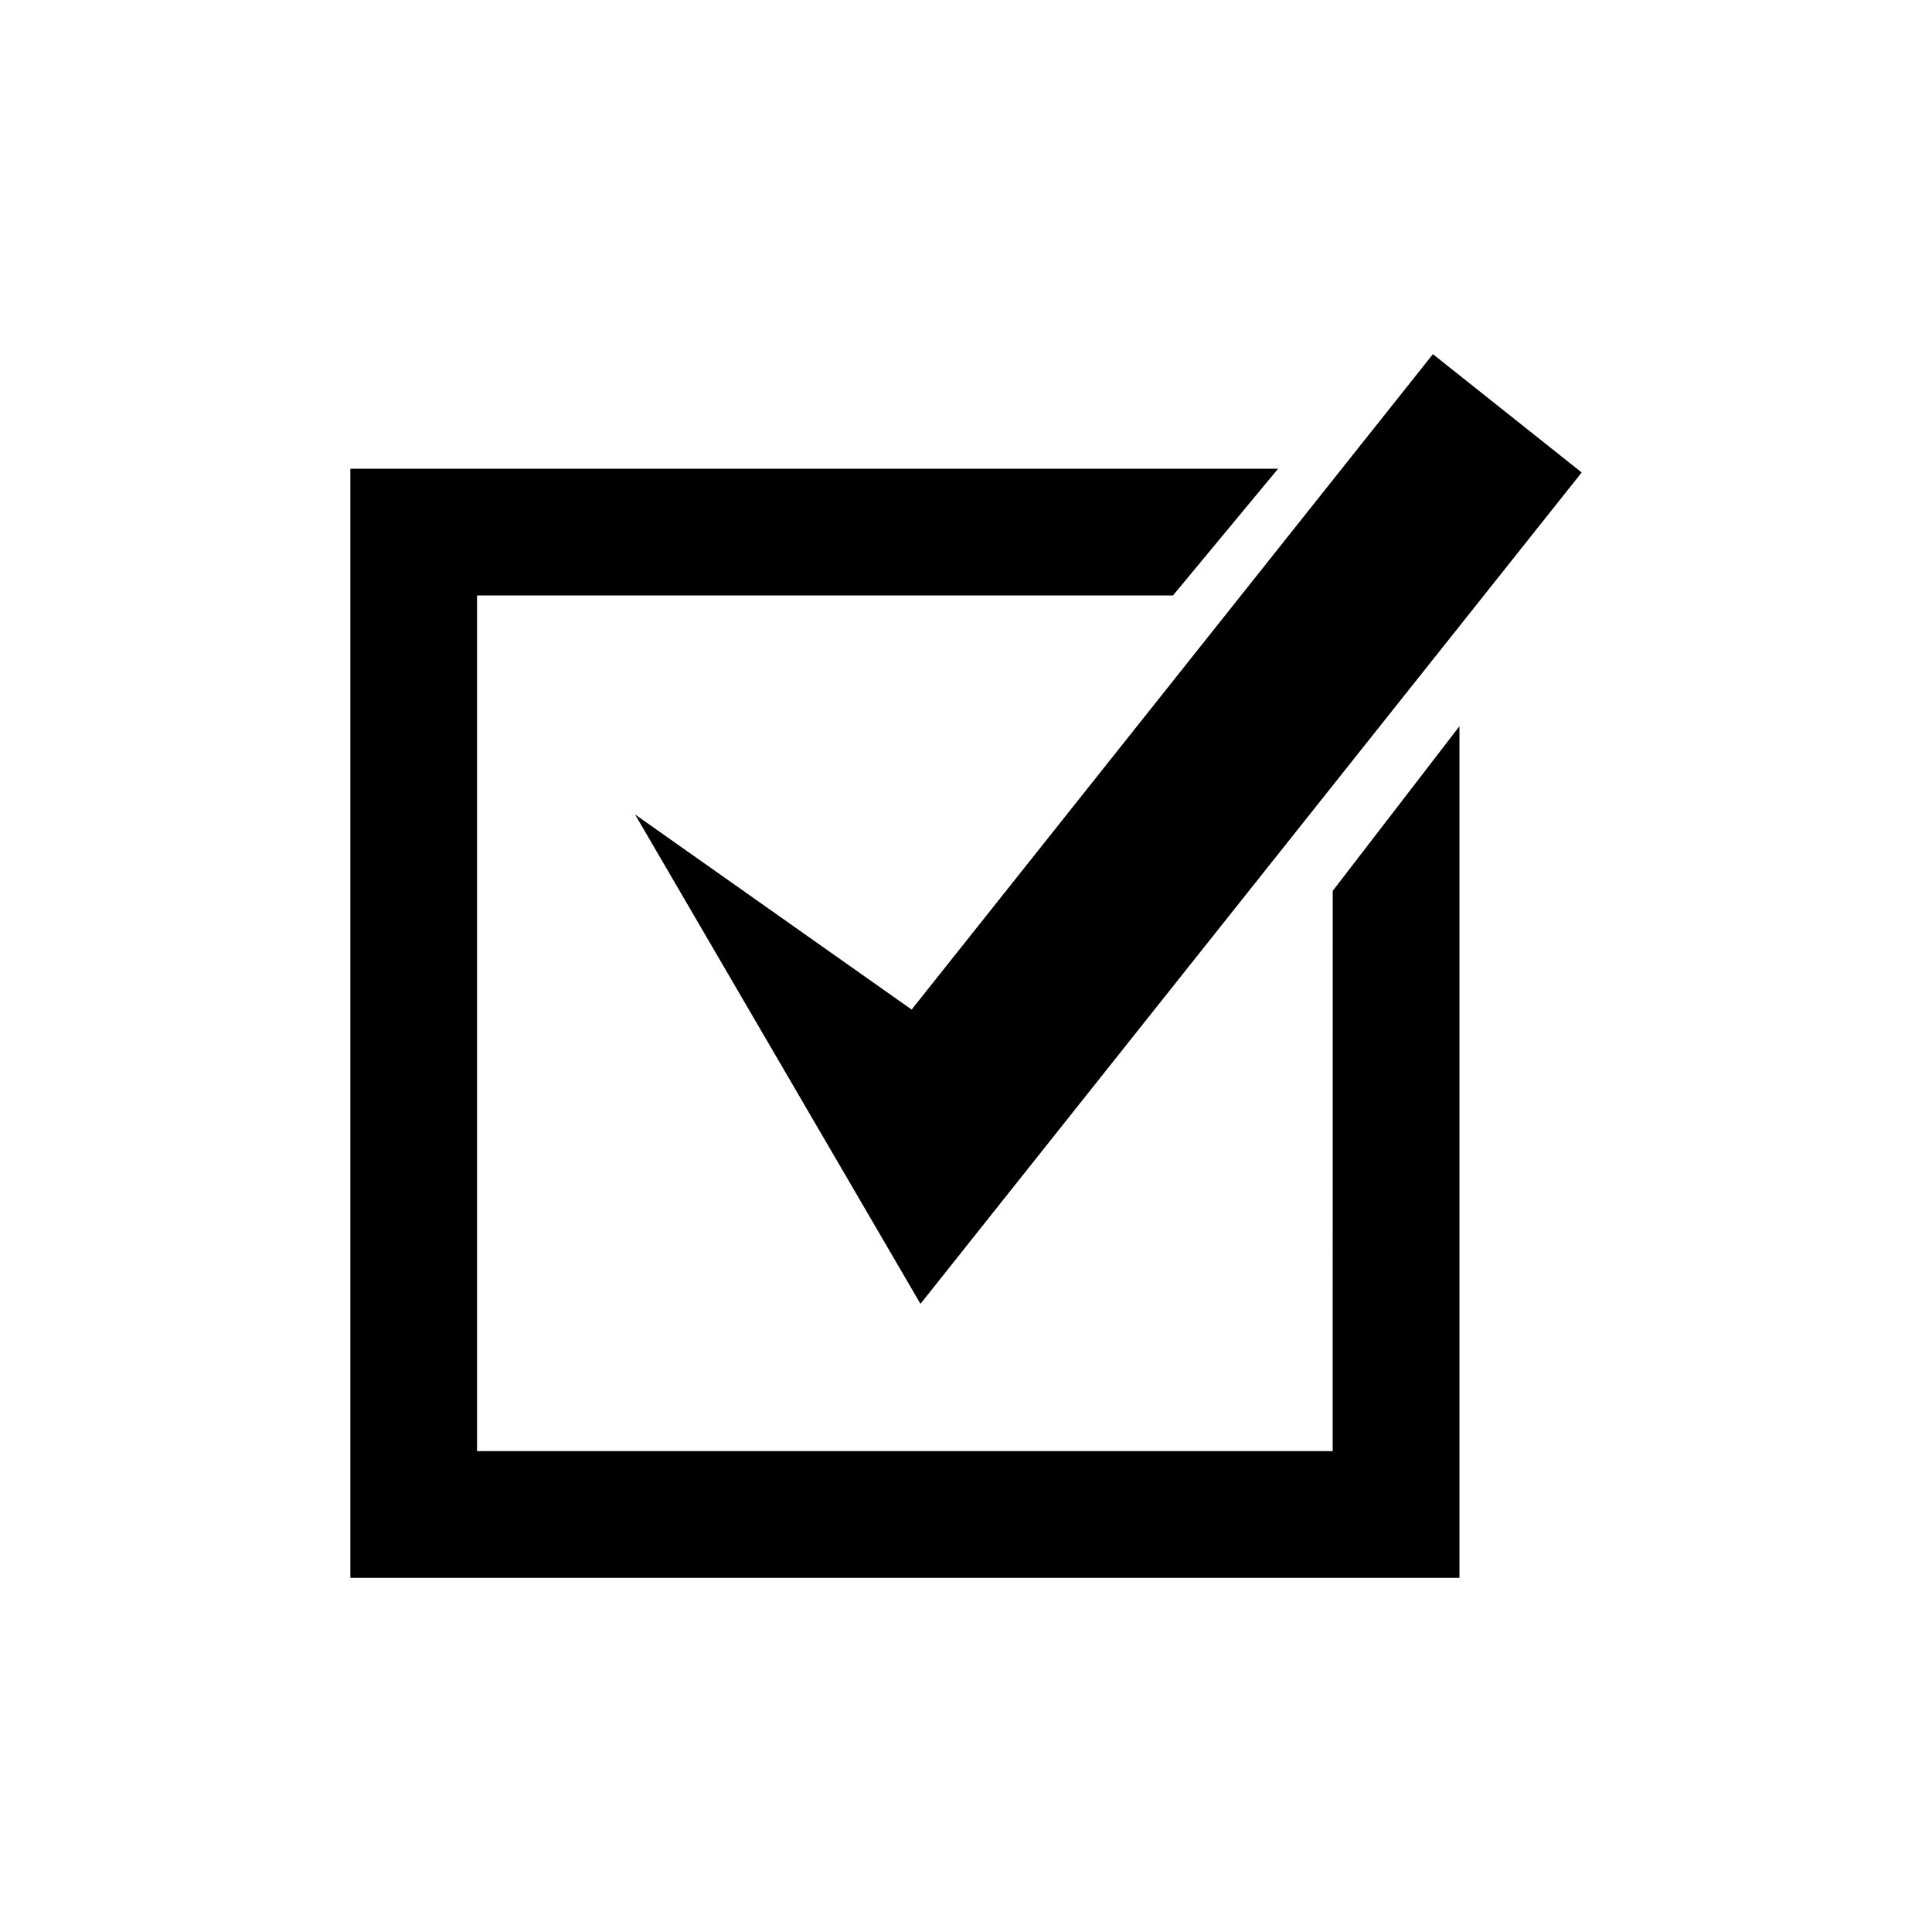
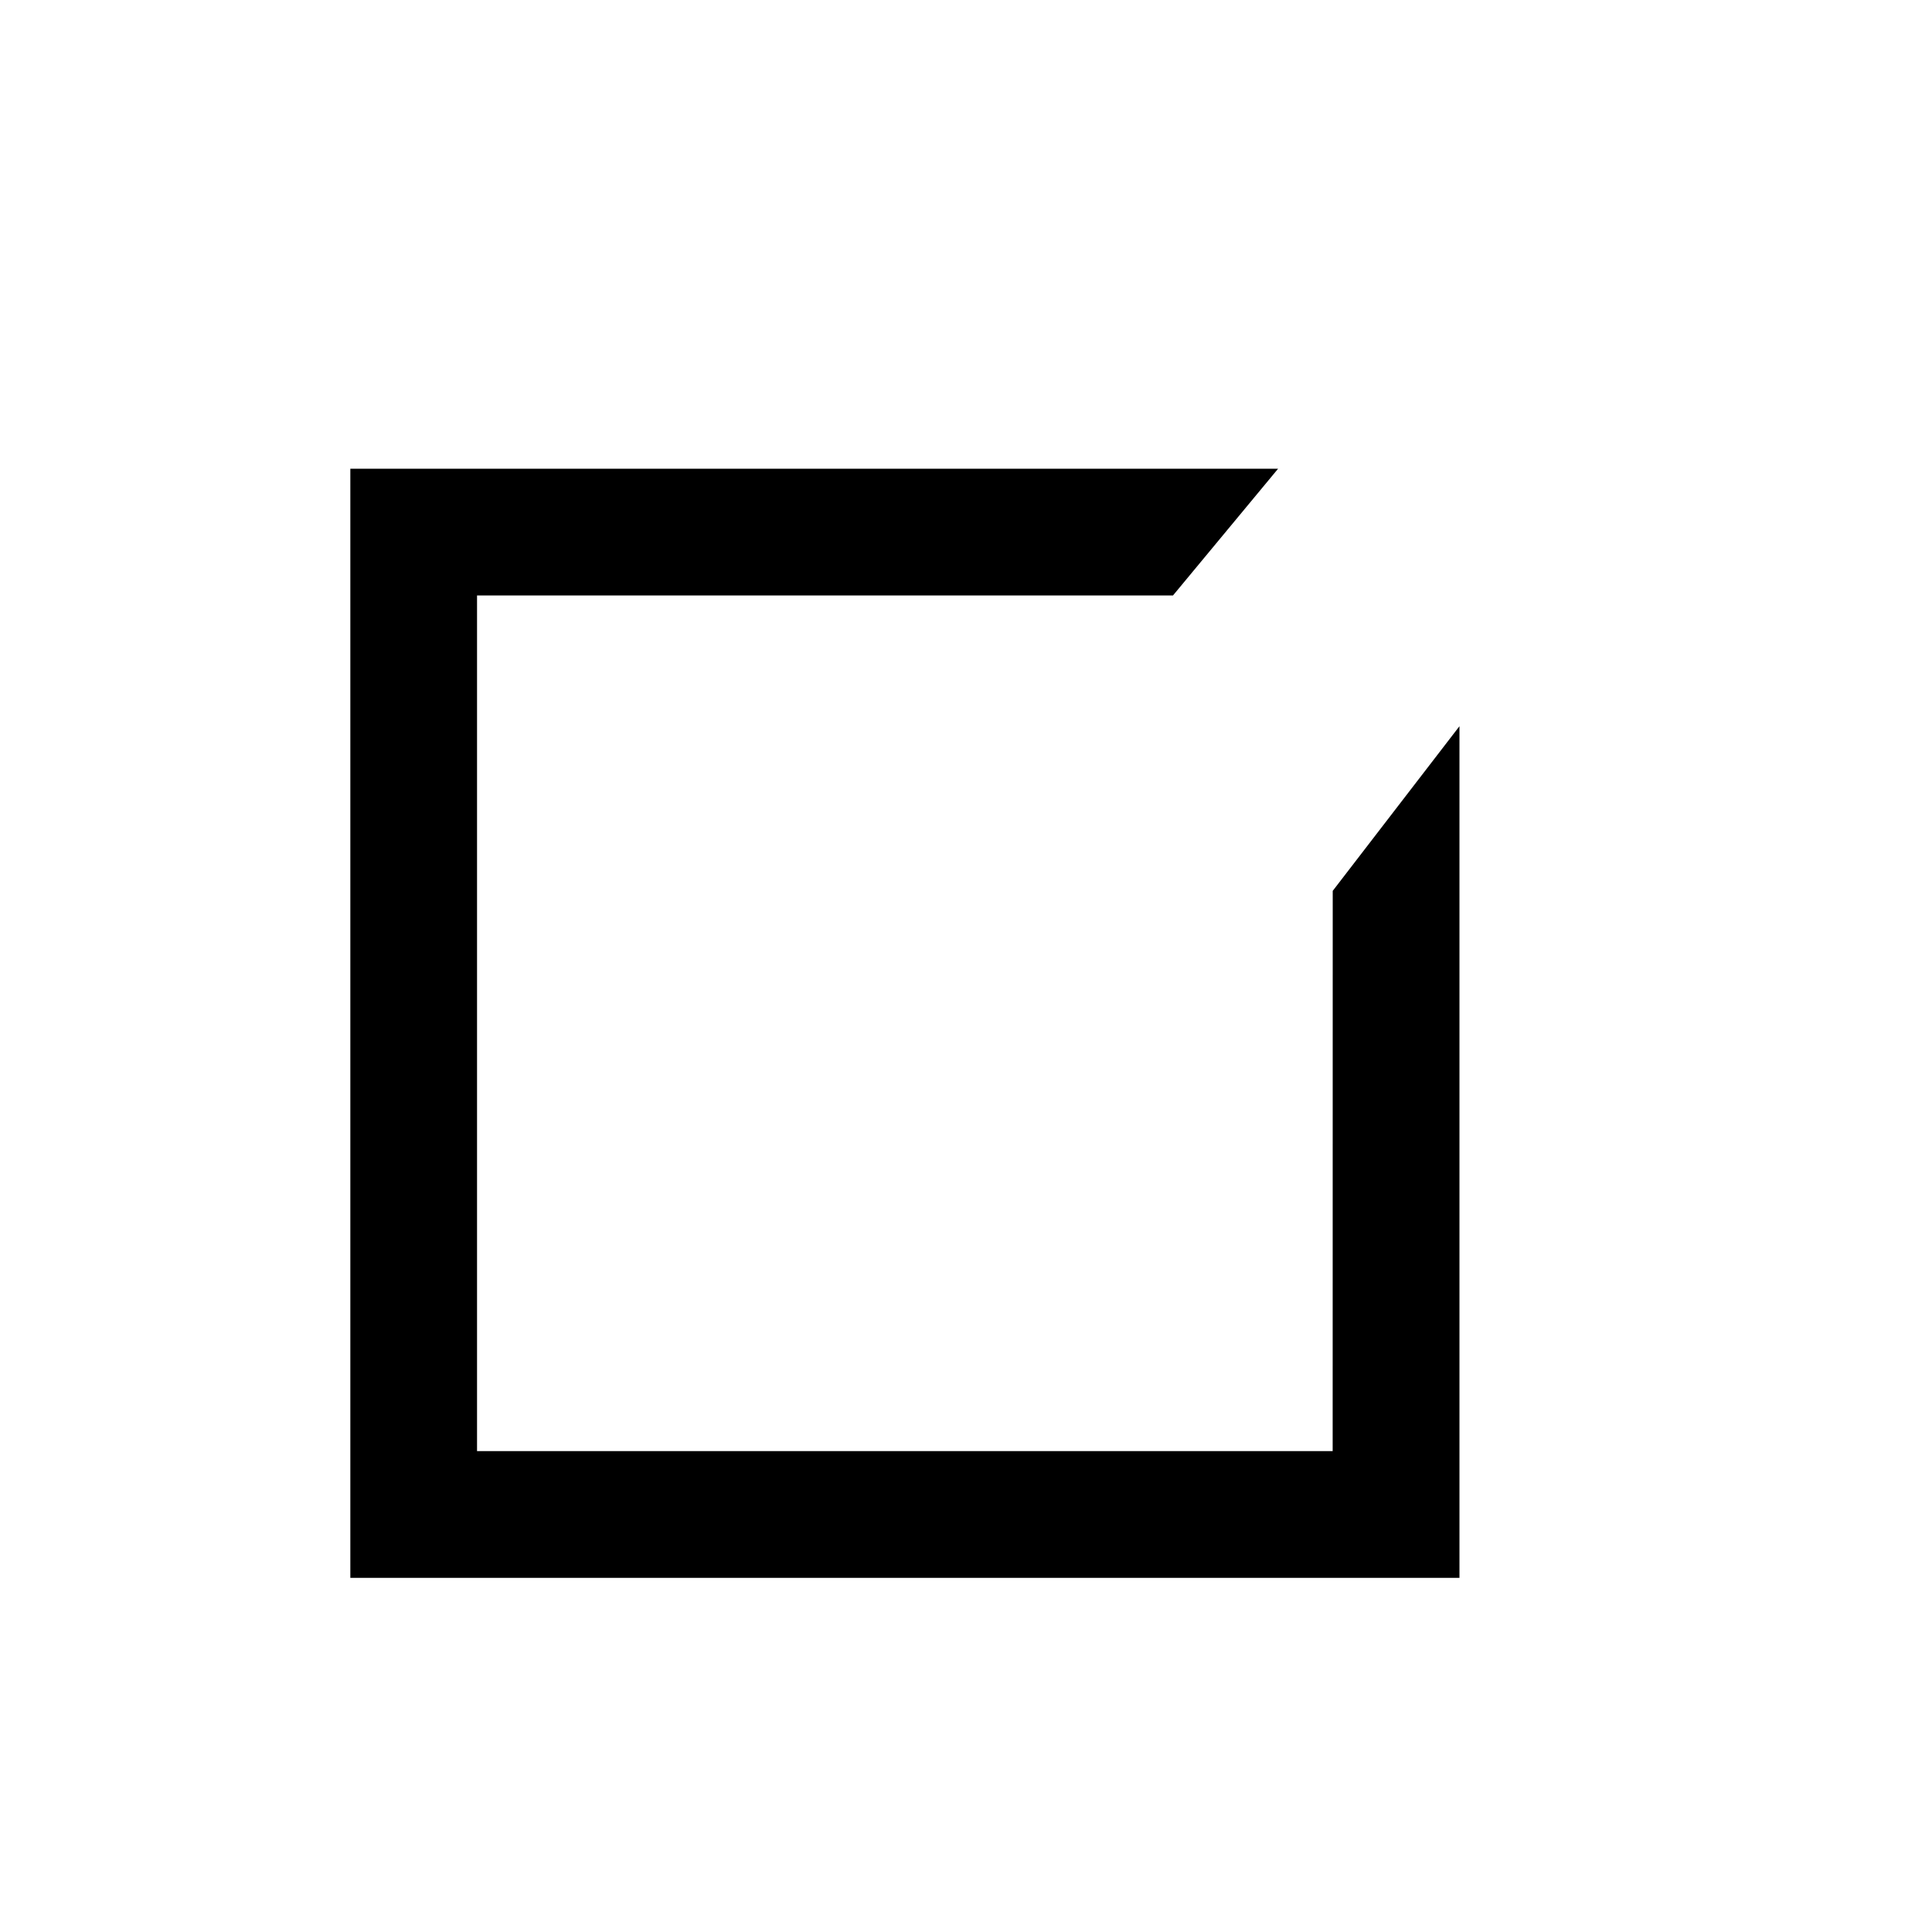
<svg xmlns="http://www.w3.org/2000/svg" fill="#000000" width="800px" height="800px" version="1.1" viewBox="144 144 512 512">
  <g>
-     <path d="m312.29 359.83 75.645 129.7 175.23-220.32-39.43-31.355-138.14 173.69z" />
    <path d="m497.17 528.56h-226.75v-226.75h184.43l27.852-33.586h-245.86v293.93h293.93v-225.7l-33.586 43.637z" />
  </g>
</svg>